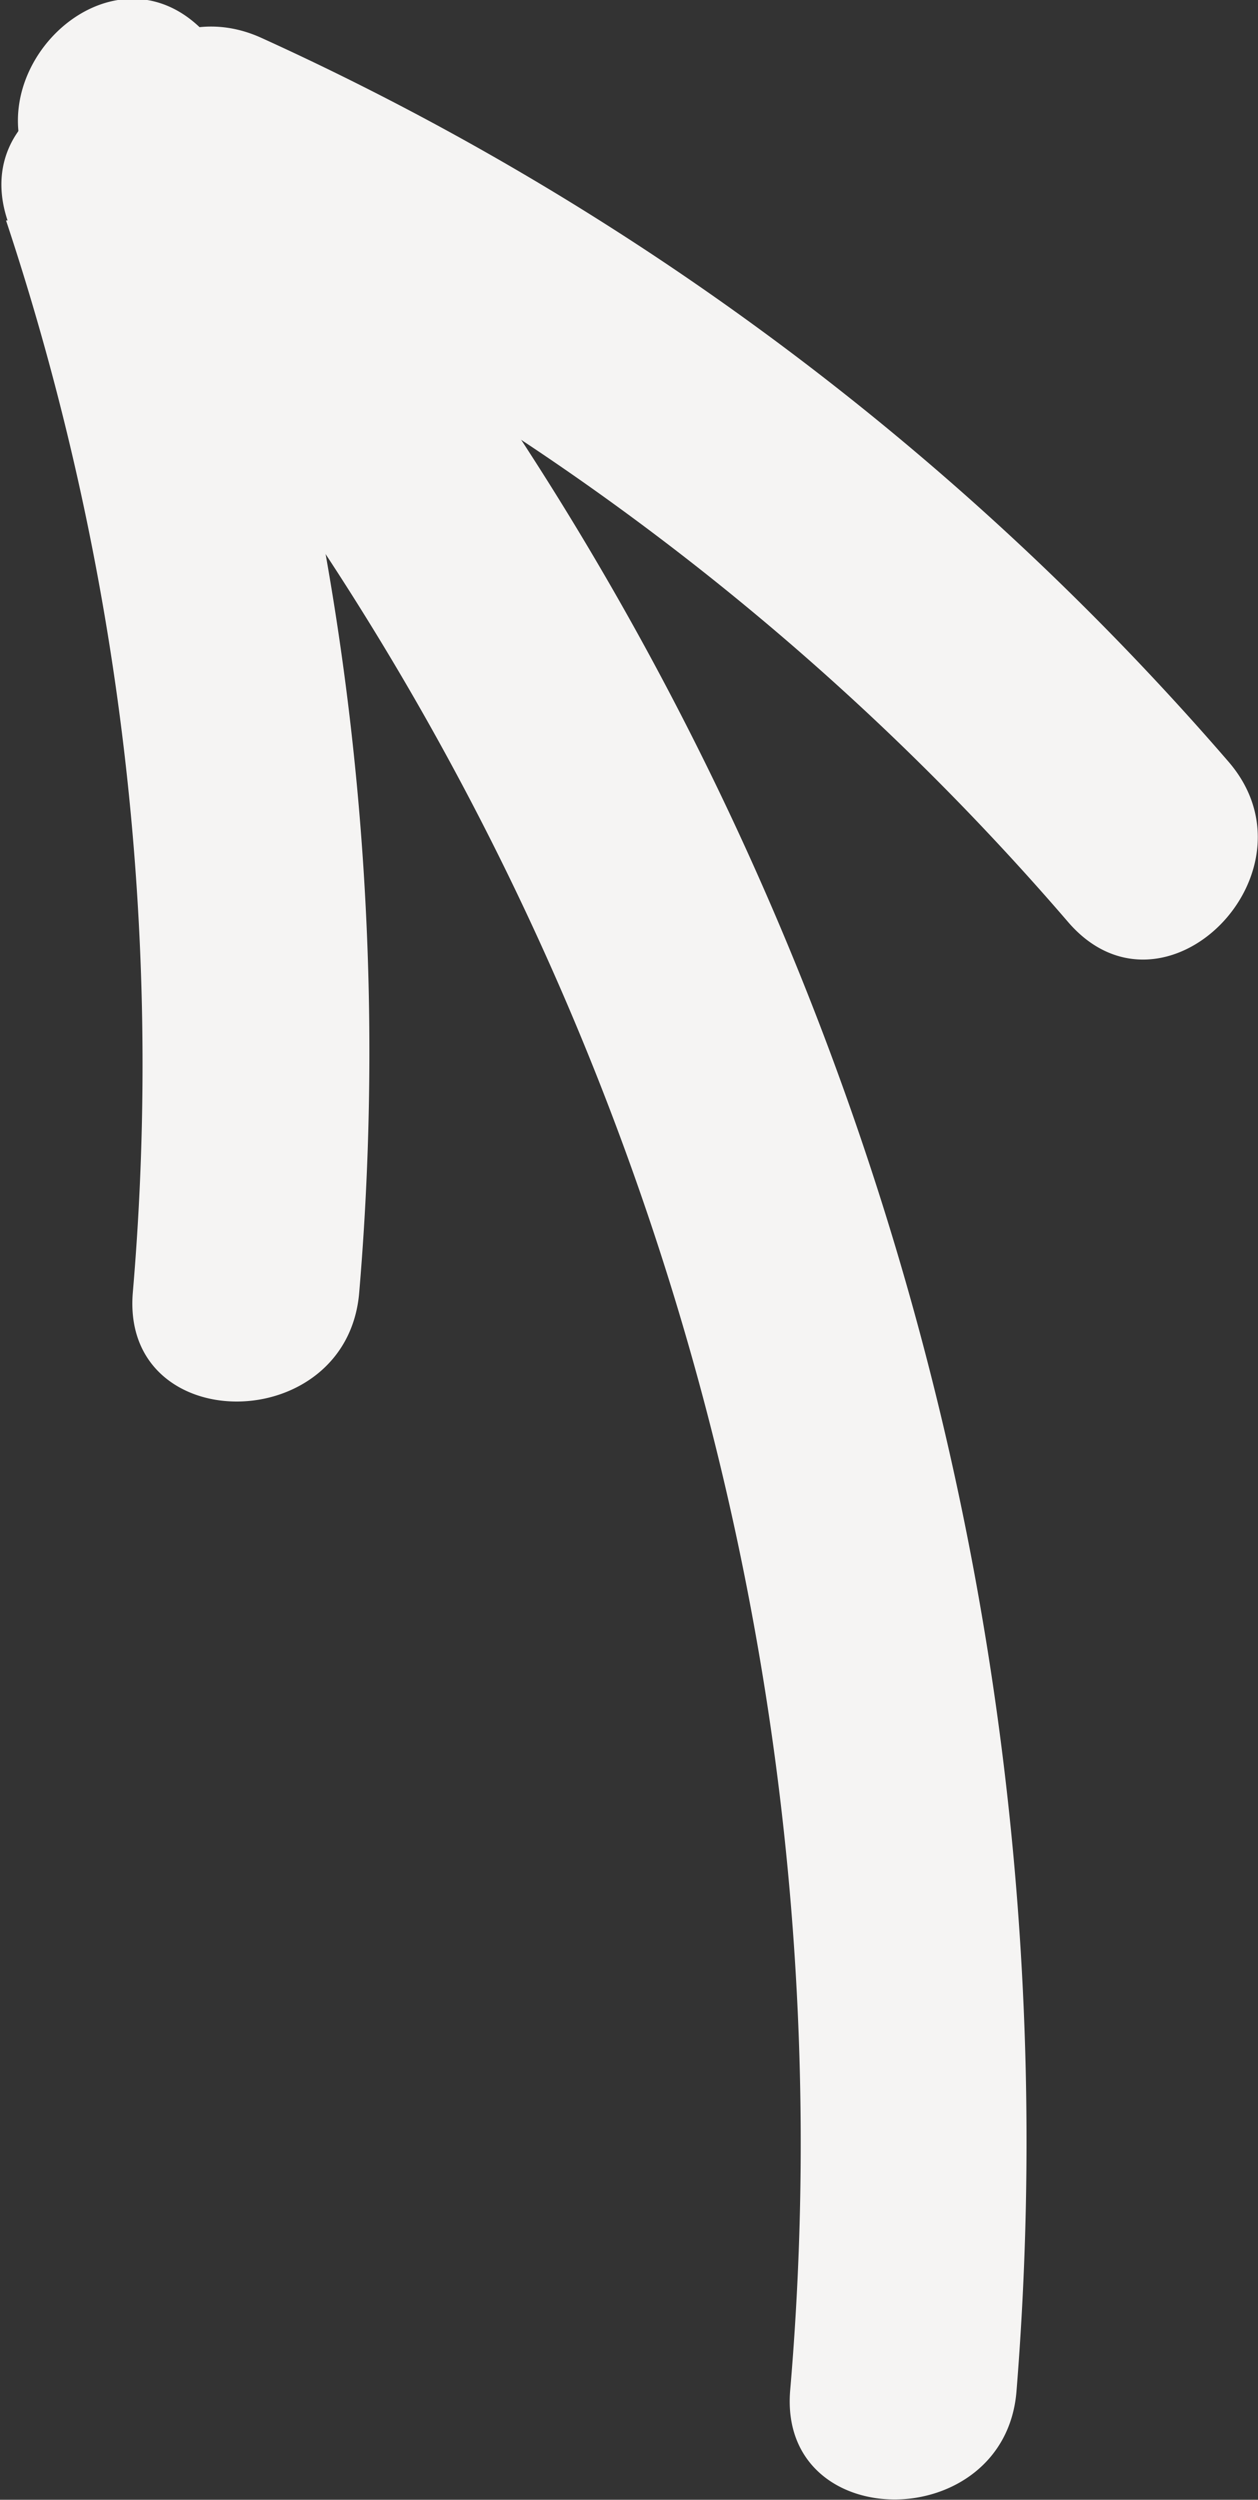
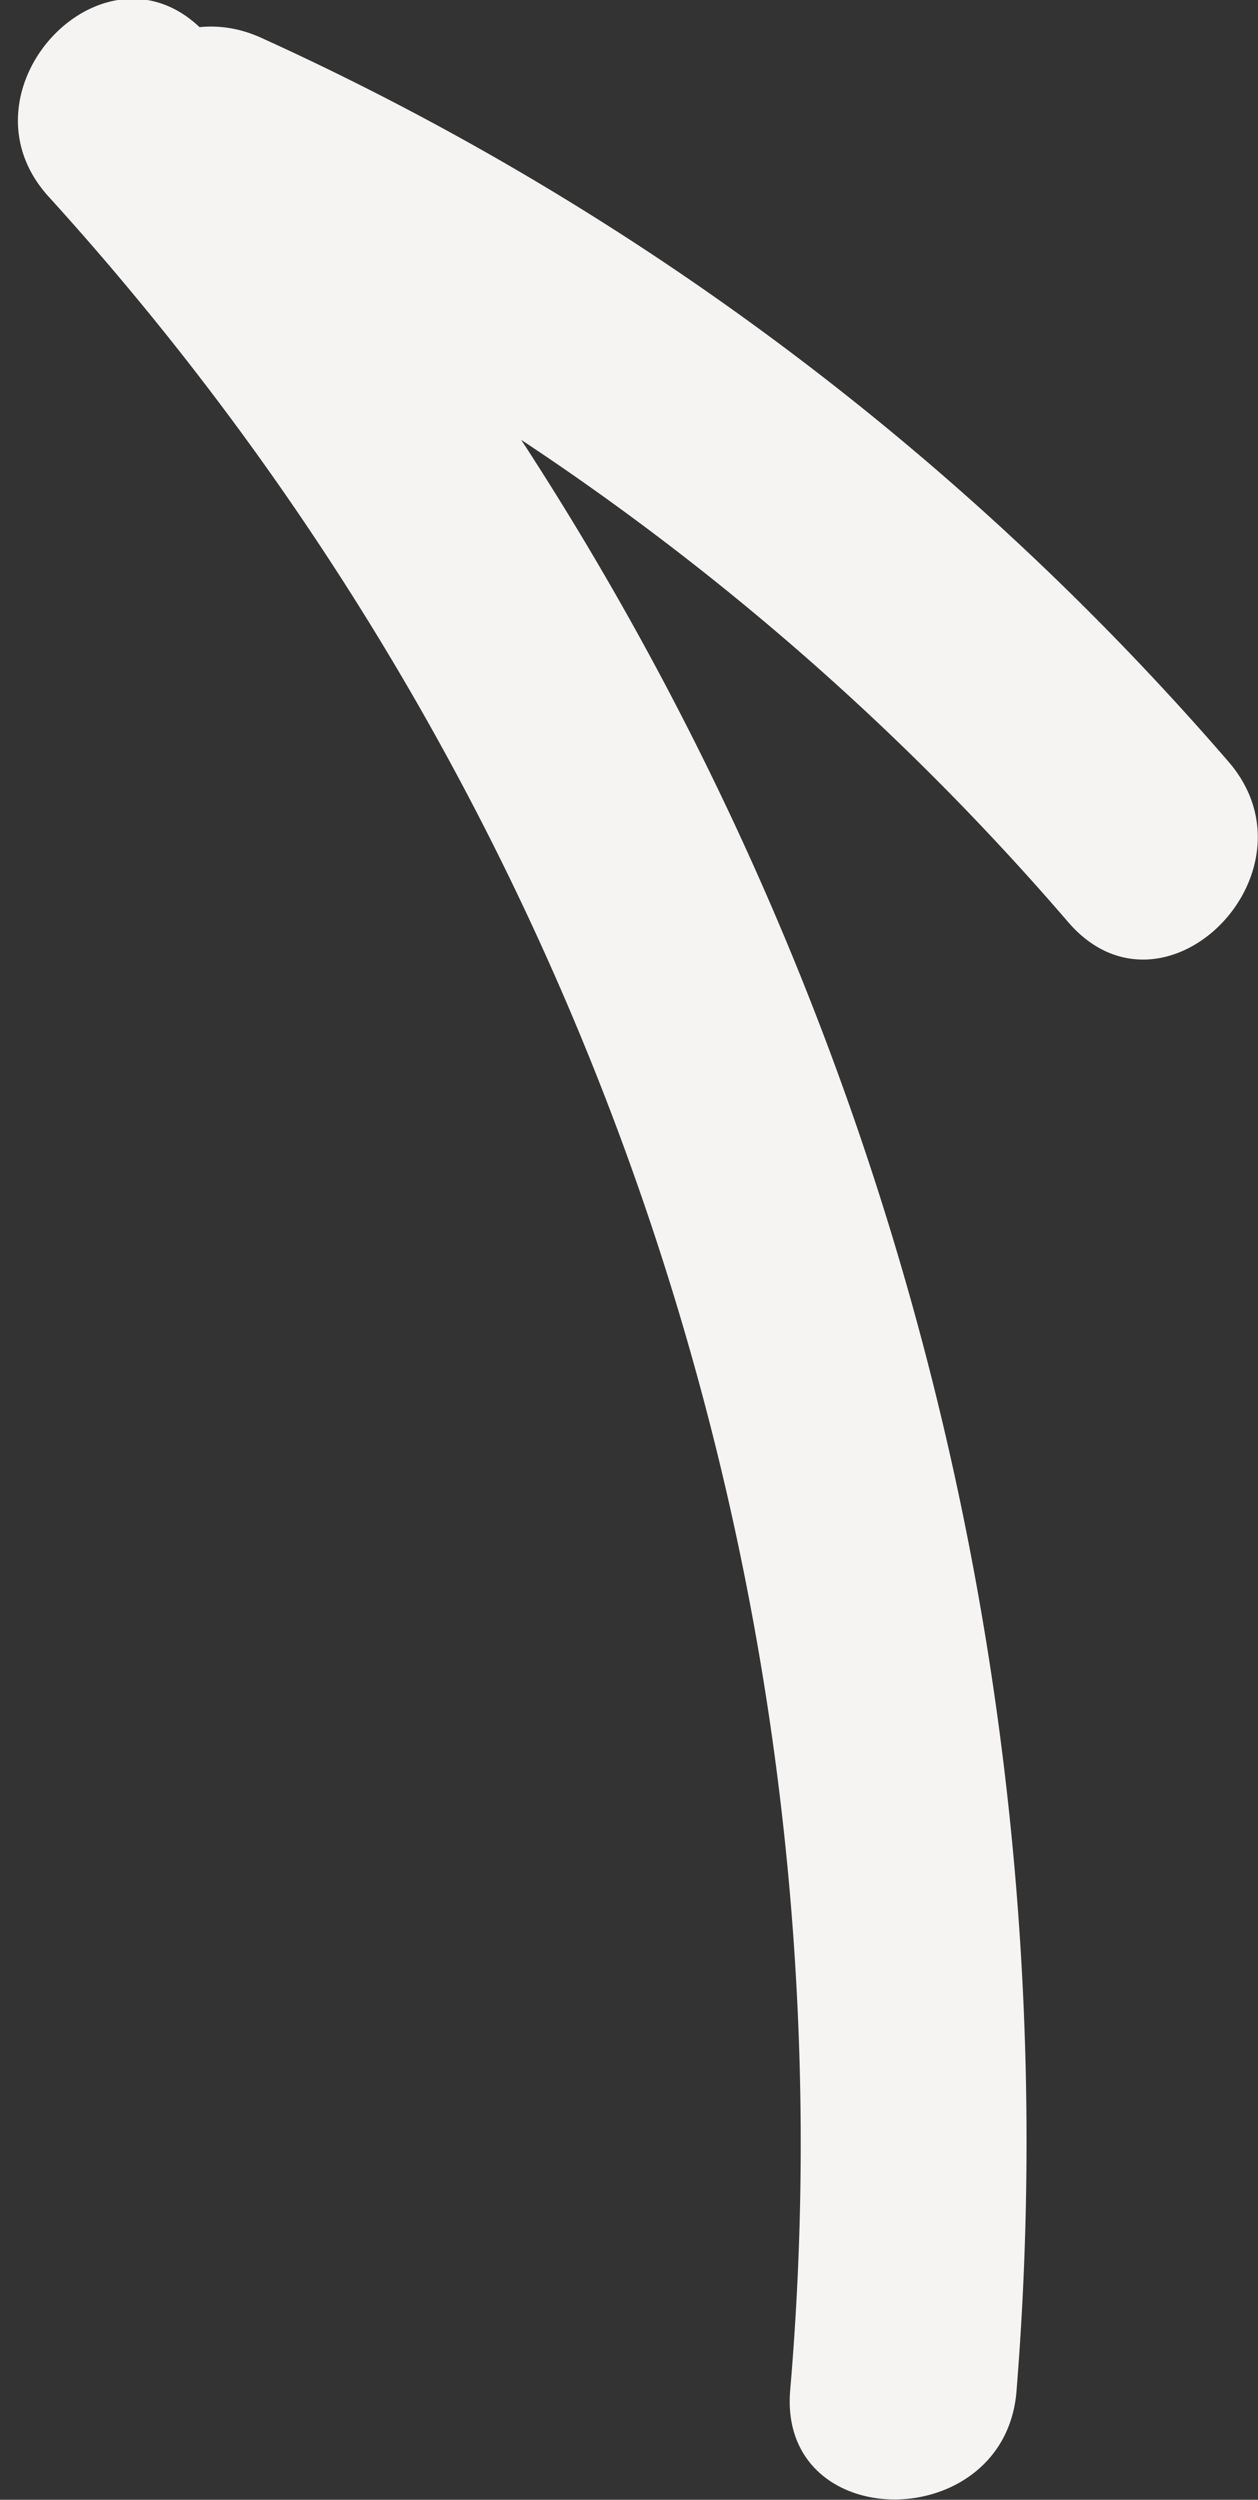
<svg xmlns="http://www.w3.org/2000/svg" viewBox="0 0 16.67 33.11">
  <rect x="0" y="0" width="16.67" height="33.11" fill="#333333" stroke="none" />
  <defs>
    <style>.cls-1{fill:#f5f4f3;}</style>
  </defs>
  <title>Ресурс 192</title>
  <g id="Слой_2" data-name="Слой 2">
    <g id="Слой_1-2" data-name="Слой 1">
      <path class="cls-1" d="M13.47,31.67A41.27,41.27,0,0,0,2.76.48C1.46-1-.65,1.17.64,2.6a38.34,38.34,0,0,1,9.83,29.07c-.15,1.92,2.85,1.91,3,0Z" />
-       <path class="cls-1" d="M.08,2.92a35.45,35.45,0,0,1,1.68,14.2c-.16,1.93,2.84,1.92,3,0A37.77,37.77,0,0,0,3,2.12c-.61-1.82-3.5-1-2.9.8Z" />
      <path class="cls-1" d="M1.94,3.09a35.11,35.11,0,0,1,12.22,9.13c1.27,1.46,3.38-.67,2.12-2.13A37.36,37.36,0,0,0,3.46.5C1.71-.29.19,2.3,1.94,3.09Z" />
    </g>
  </g>
</svg>